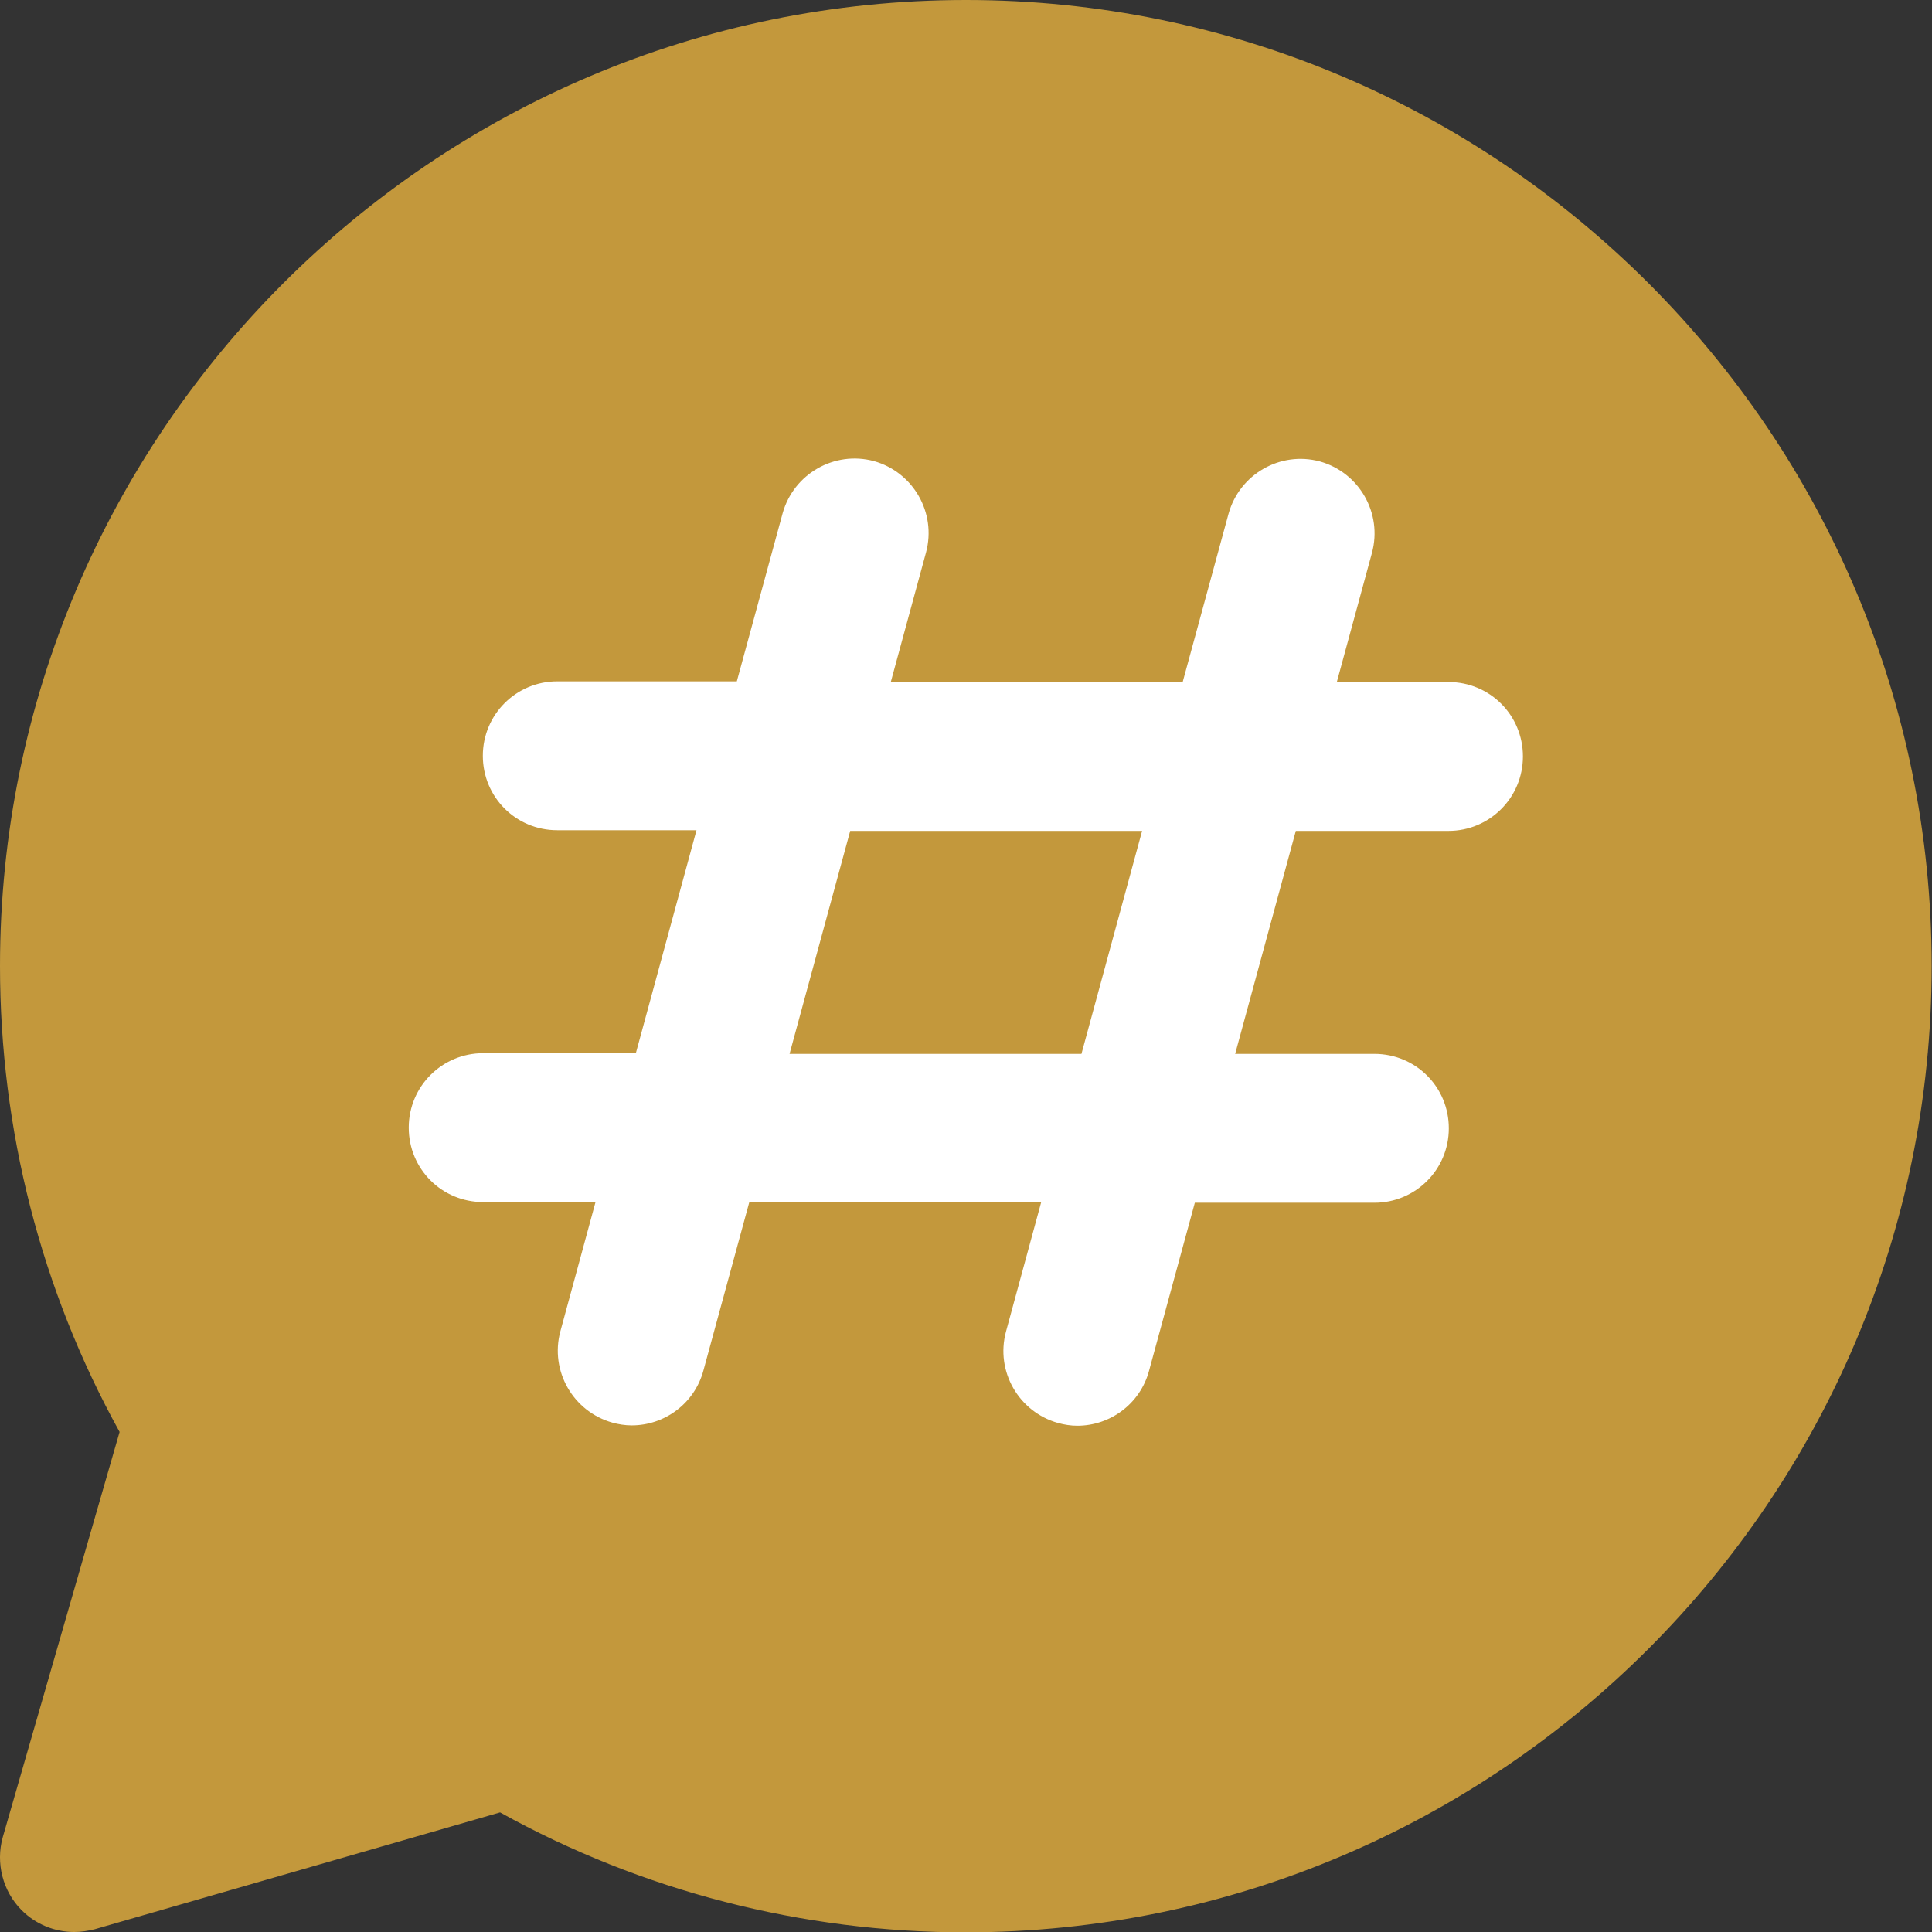
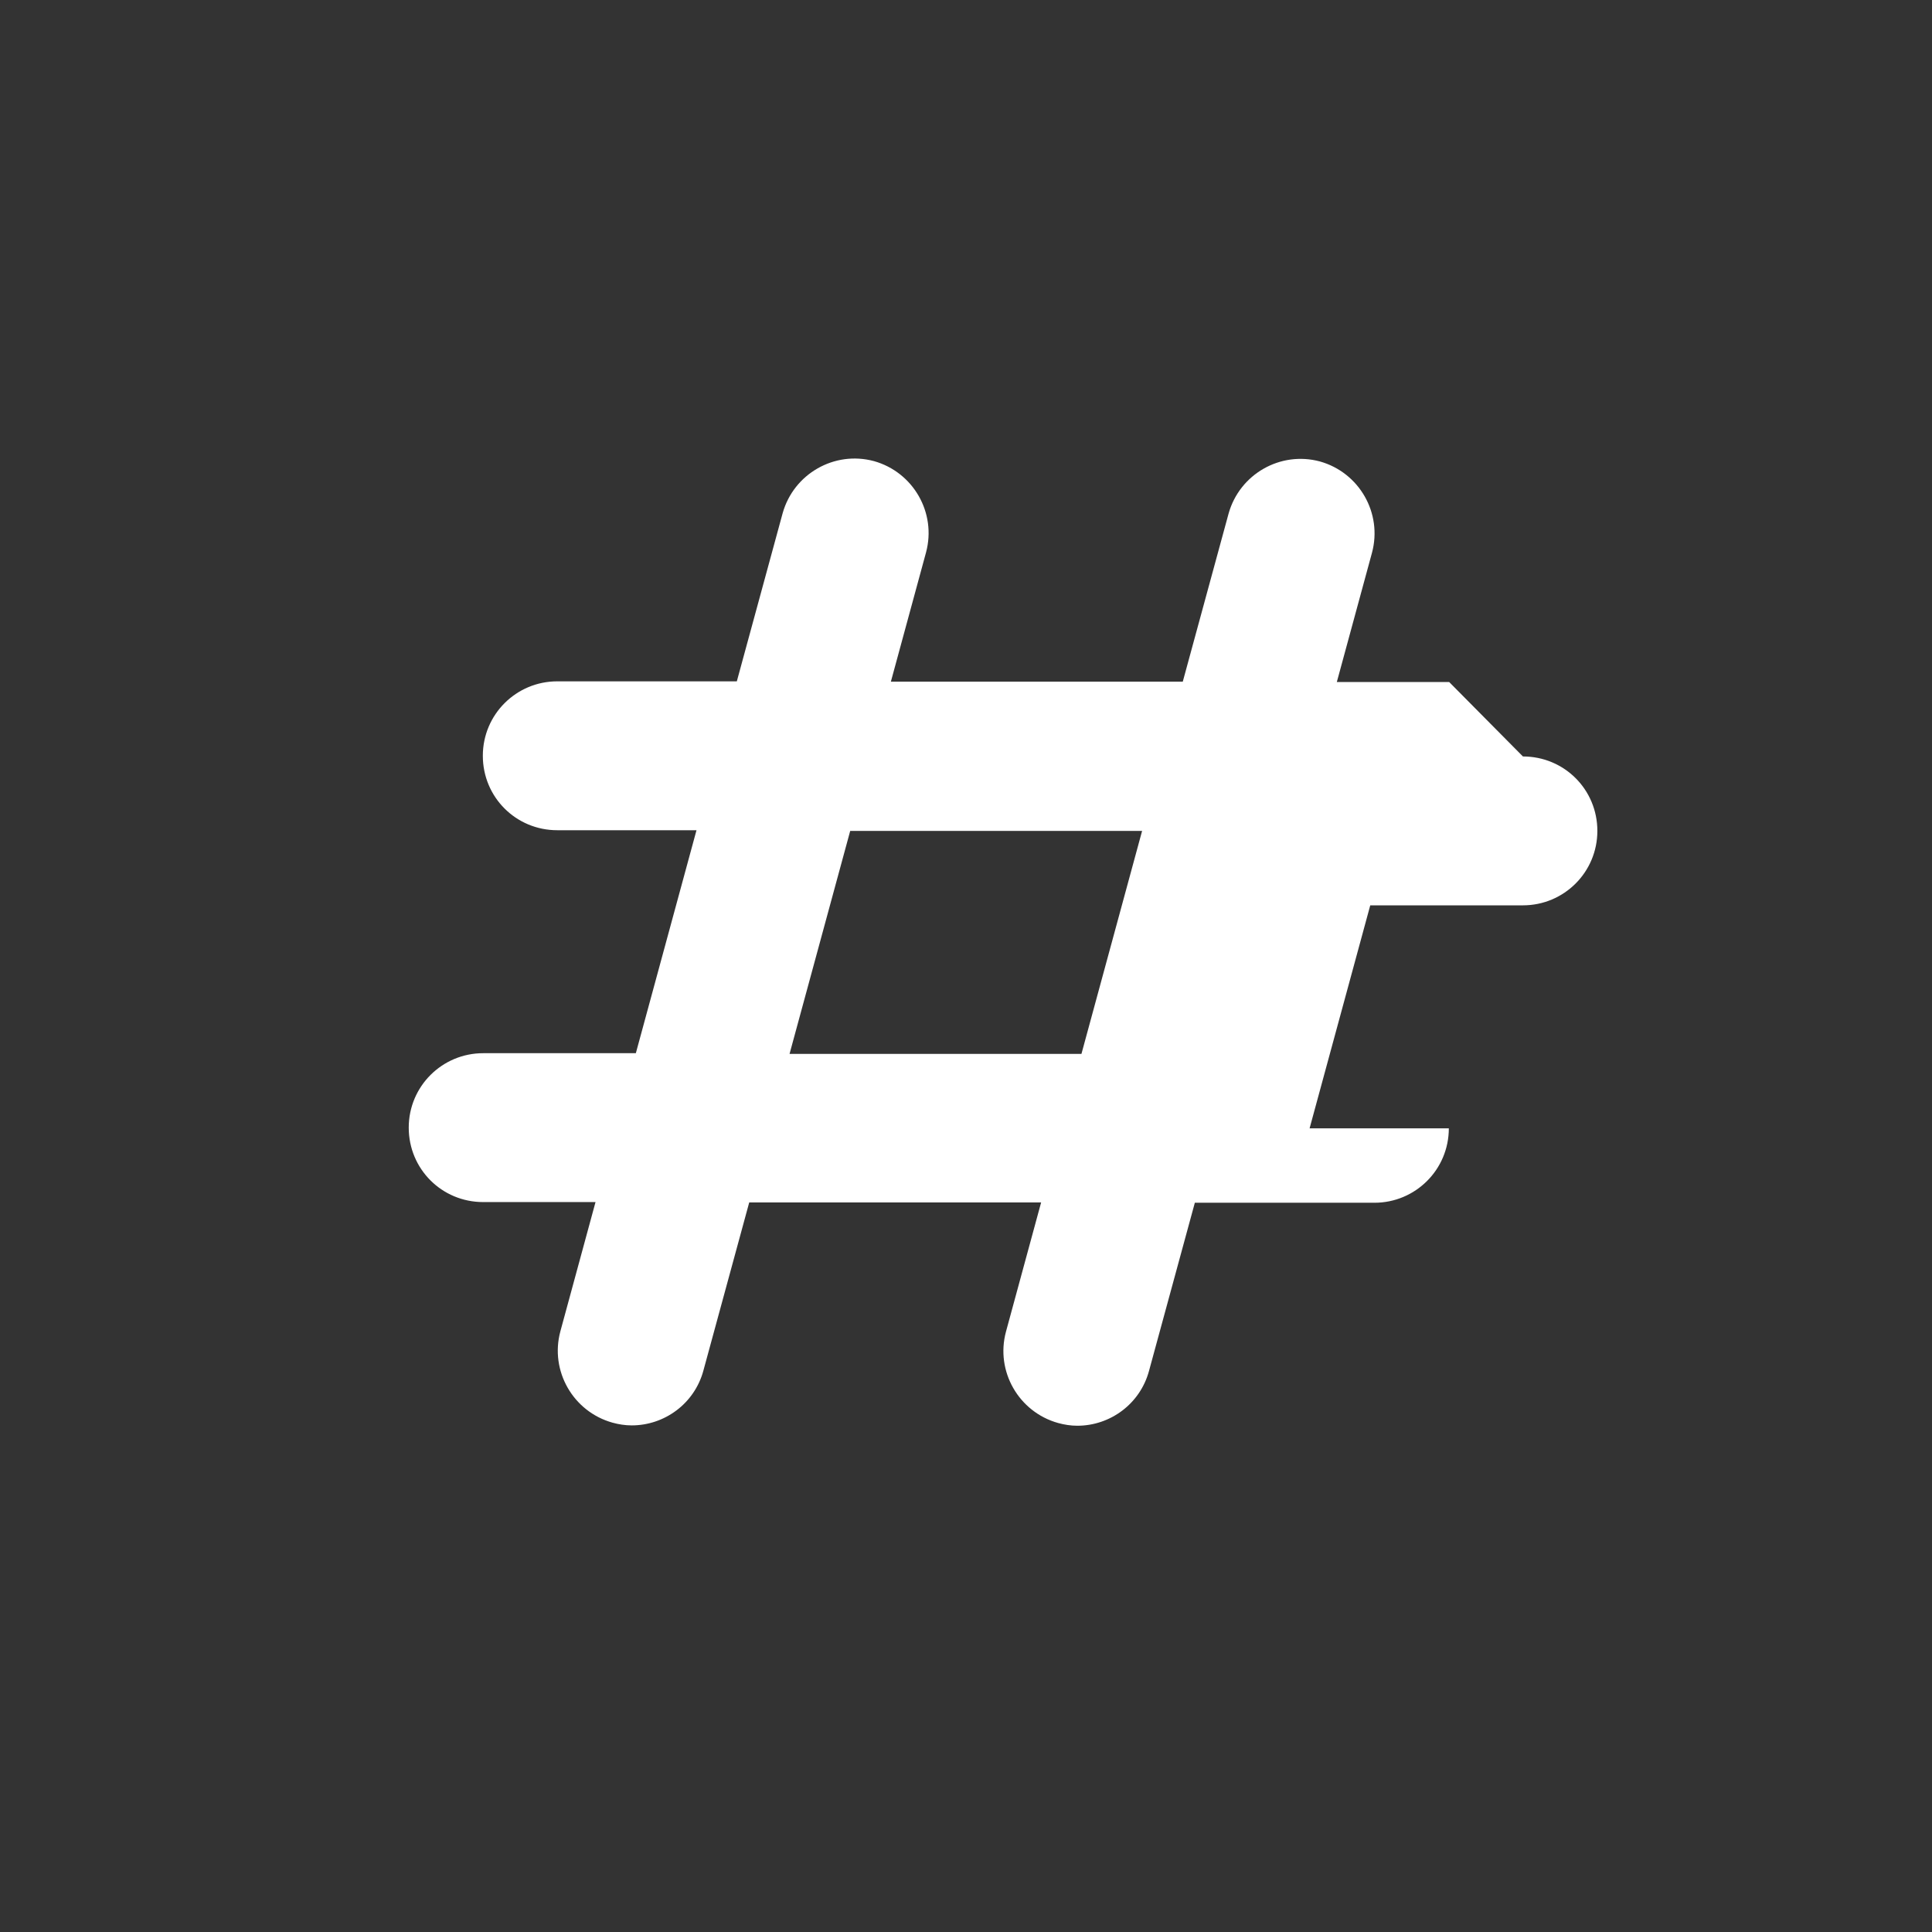
<svg xmlns="http://www.w3.org/2000/svg" id="Capa_2" data-name="Capa 2" viewBox="0 0 56.06 56.06">
  <rect x="0" y="0" width="56.06" height="56.06" fill="#333333" stroke="none" />
  <defs>
    <style>
      .cls-1 {
        fill: #c3983c;
      }

      .cls-2 {
        fill: #fff;
      }
    </style>
  </defs>
  <g id="Text_ESP" data-name="Text ESP">
    <g>
-       <path class="cls-1" d="M28.03,0C12.58,0,0,12.57,0,28.03c0,4.75,1.19,9.4,3.47,13.52L.08,53.31c-.21.75,0,1.57.55,2.12.41.41.96.63,1.52.63.2,0,.4-.03.6-.08l11.76-3.39c4.11,2.28,8.77,3.48,13.5,3.48,15.46,0,28.04-12.58,28.04-28.04S43.48,0,28.03,0Z" />
-       <path class="cls-2" d="M42.05,19.79h-3.26l1.02-3.75c.31-1.15-.37-2.33-1.51-2.65-1.15-.31-2.33.37-2.65,1.51l-1.33,4.88h-8.47l1.02-3.75c.31-1.15-.37-2.33-1.51-2.65-1.15-.31-2.33.37-2.65,1.51l-1.33,4.88h-5.21c-1.19,0-2.16.96-2.16,2.16s.96,2.16,2.16,2.16h4.04l-1.76,6.47h-4.43c-1.19,0-2.16.96-2.16,2.16s.96,2.16,2.16,2.16h3.26l-1.02,3.75c-.31,1.15.37,2.33,1.51,2.65.18.05.37.08.56.08.95,0,1.82-.63,2.08-1.59l1.33-4.88h8.47l-1.02,3.75c-.31,1.15.37,2.33,1.51,2.65.18.05.37.08.56.08.95,0,1.82-.63,2.08-1.59l1.33-4.88h5.21c1.19,0,2.16-.96,2.16-2.16s-.96-2.16-2.16-2.16h-4.04l1.76-6.47h4.43c1.19,0,2.16-.96,2.16-2.16s-.96-2.16-2.16-2.16ZM31.38,30.58h-8.47l1.76-6.47h8.47l-1.76,6.47Z" />
+       <path class="cls-2" d="M42.05,19.79h-3.26l1.02-3.75c.31-1.15-.37-2.33-1.51-2.65-1.15-.31-2.33.37-2.65,1.51l-1.33,4.88h-8.47l1.02-3.75c.31-1.15-.37-2.33-1.51-2.65-1.15-.31-2.33.37-2.65,1.51l-1.33,4.88h-5.21c-1.19,0-2.16.96-2.16,2.16s.96,2.16,2.16,2.16h4.04l-1.76,6.47h-4.43c-1.19,0-2.16.96-2.16,2.16s.96,2.16,2.16,2.16h3.26l-1.02,3.75c-.31,1.15.37,2.33,1.51,2.65.18.05.37.08.56.08.95,0,1.82-.63,2.08-1.59l1.33-4.88h8.47l-1.02,3.75c-.31,1.15.37,2.33,1.51,2.65.18.05.37.08.56.08.95,0,1.82-.63,2.08-1.59l1.33-4.88h5.21c1.19,0,2.16-.96,2.16-2.16h-4.04l1.76-6.47h4.43c1.19,0,2.16-.96,2.16-2.16s-.96-2.16-2.16-2.16ZM31.38,30.58h-8.47l1.76-6.47h8.47l-1.76,6.47Z" />
    </g>
  </g>
</svg>